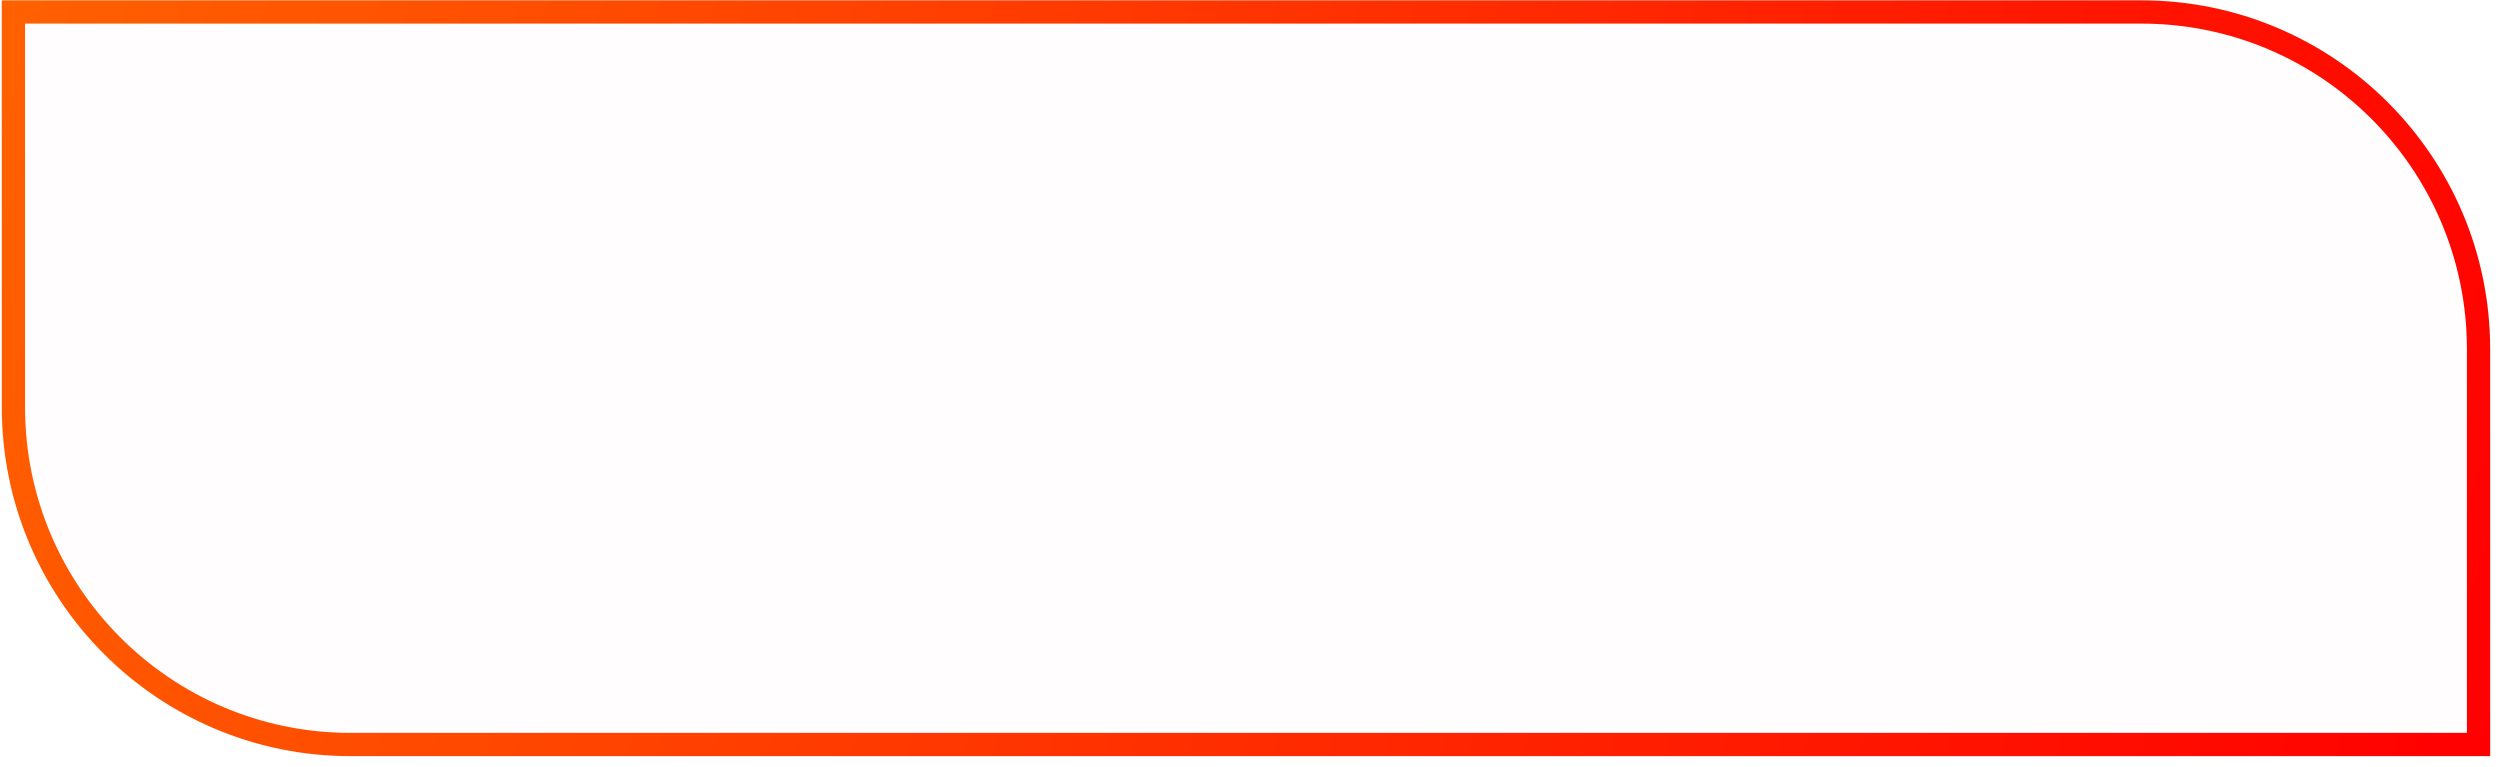
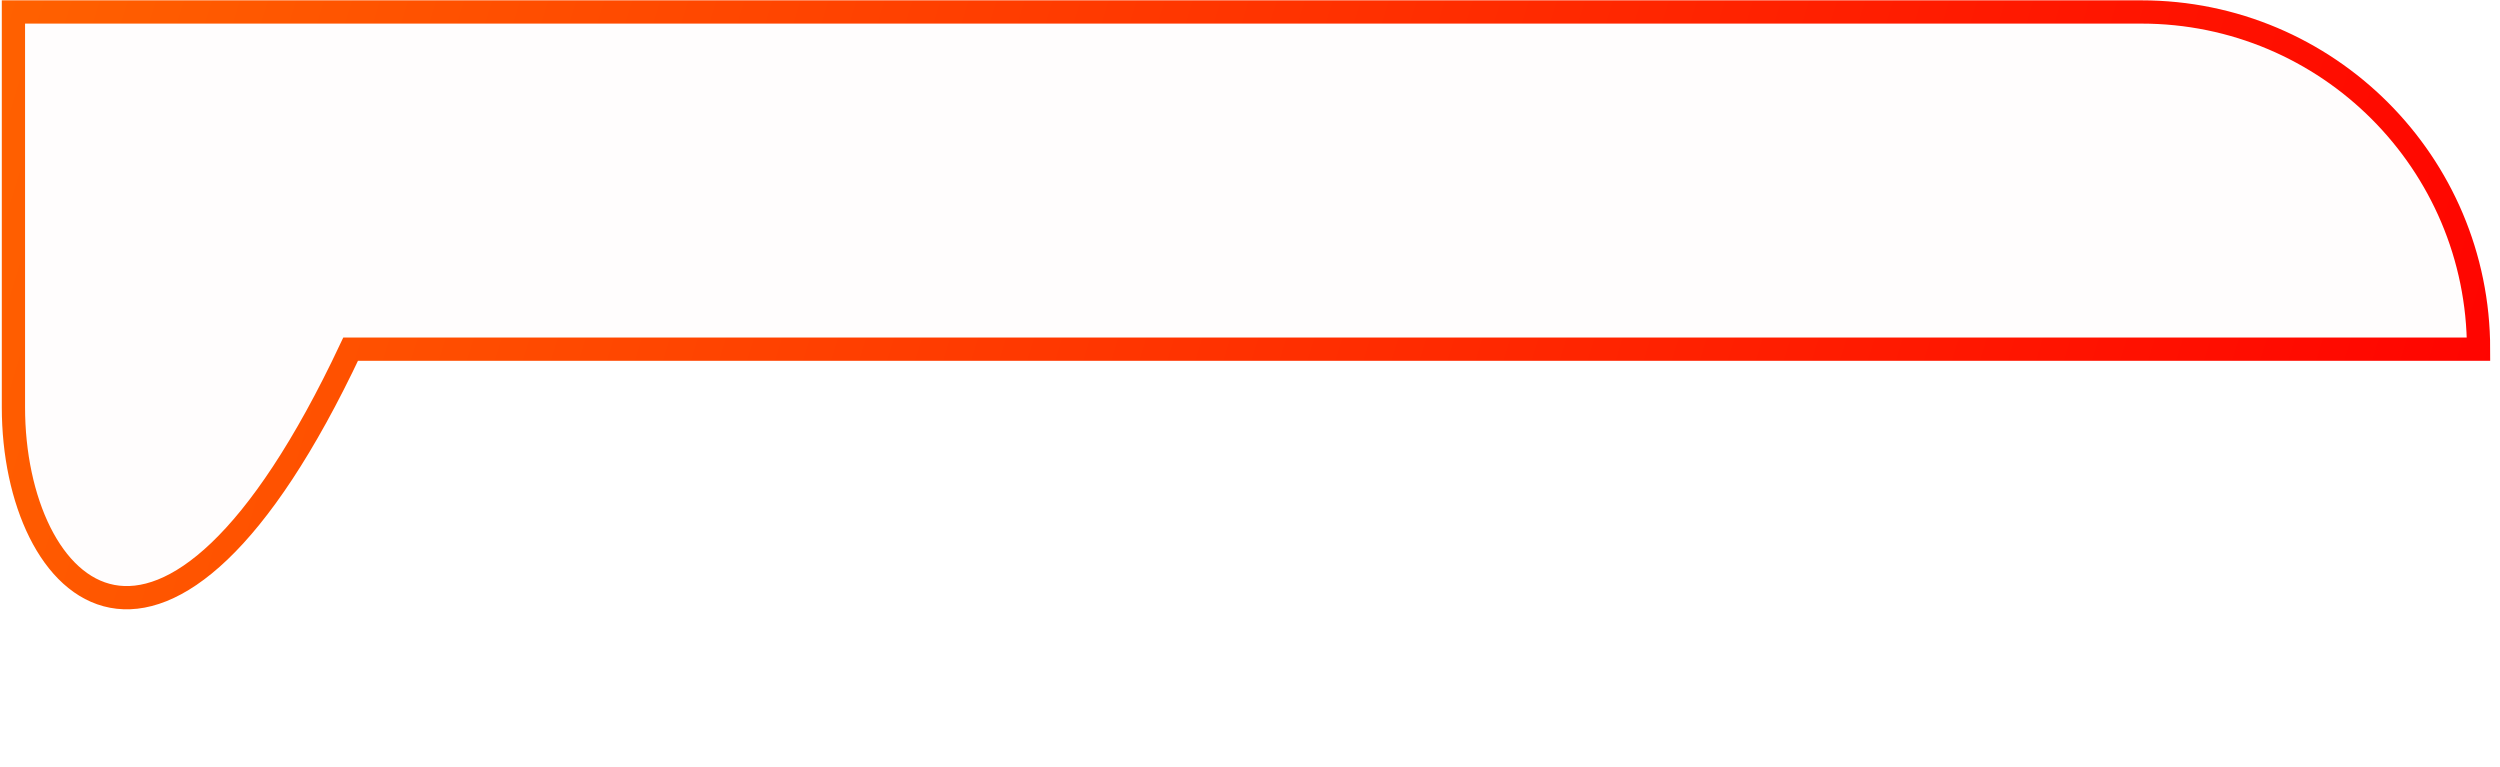
<svg xmlns="http://www.w3.org/2000/svg" width="215" height="66" viewBox="0 0 215 66" fill="none">
-   <path d="M1.155 1.03H184.155C200.171 1.03 213.155 14.013 213.155 30.029V64.029H30.155C14.139 64.029 1.155 51.046 1.155 35.029V1.03Z" fill="#FF6100" fill-opacity="0.01" stroke="url(#paint0_linear_70_20)" stroke-width="2" />
+   <path d="M1.155 1.03H184.155C200.171 1.03 213.155 14.013 213.155 30.029H30.155C14.139 64.029 1.155 51.046 1.155 35.029V1.03Z" fill="#FF6100" fill-opacity="0.01" stroke="url(#paint0_linear_70_20)" stroke-width="2" />
  <defs>
    <linearGradient id="paint0_linear_70_20" x1="0.155" y1="0.03" x2="214.155" y2="65.029" gradientUnits="userSpaceOnUse">
      <stop stop-color="#FF6100" />
      <stop offset="1" stop-color="#FF0000" />
    </linearGradient>
  </defs>
</svg>